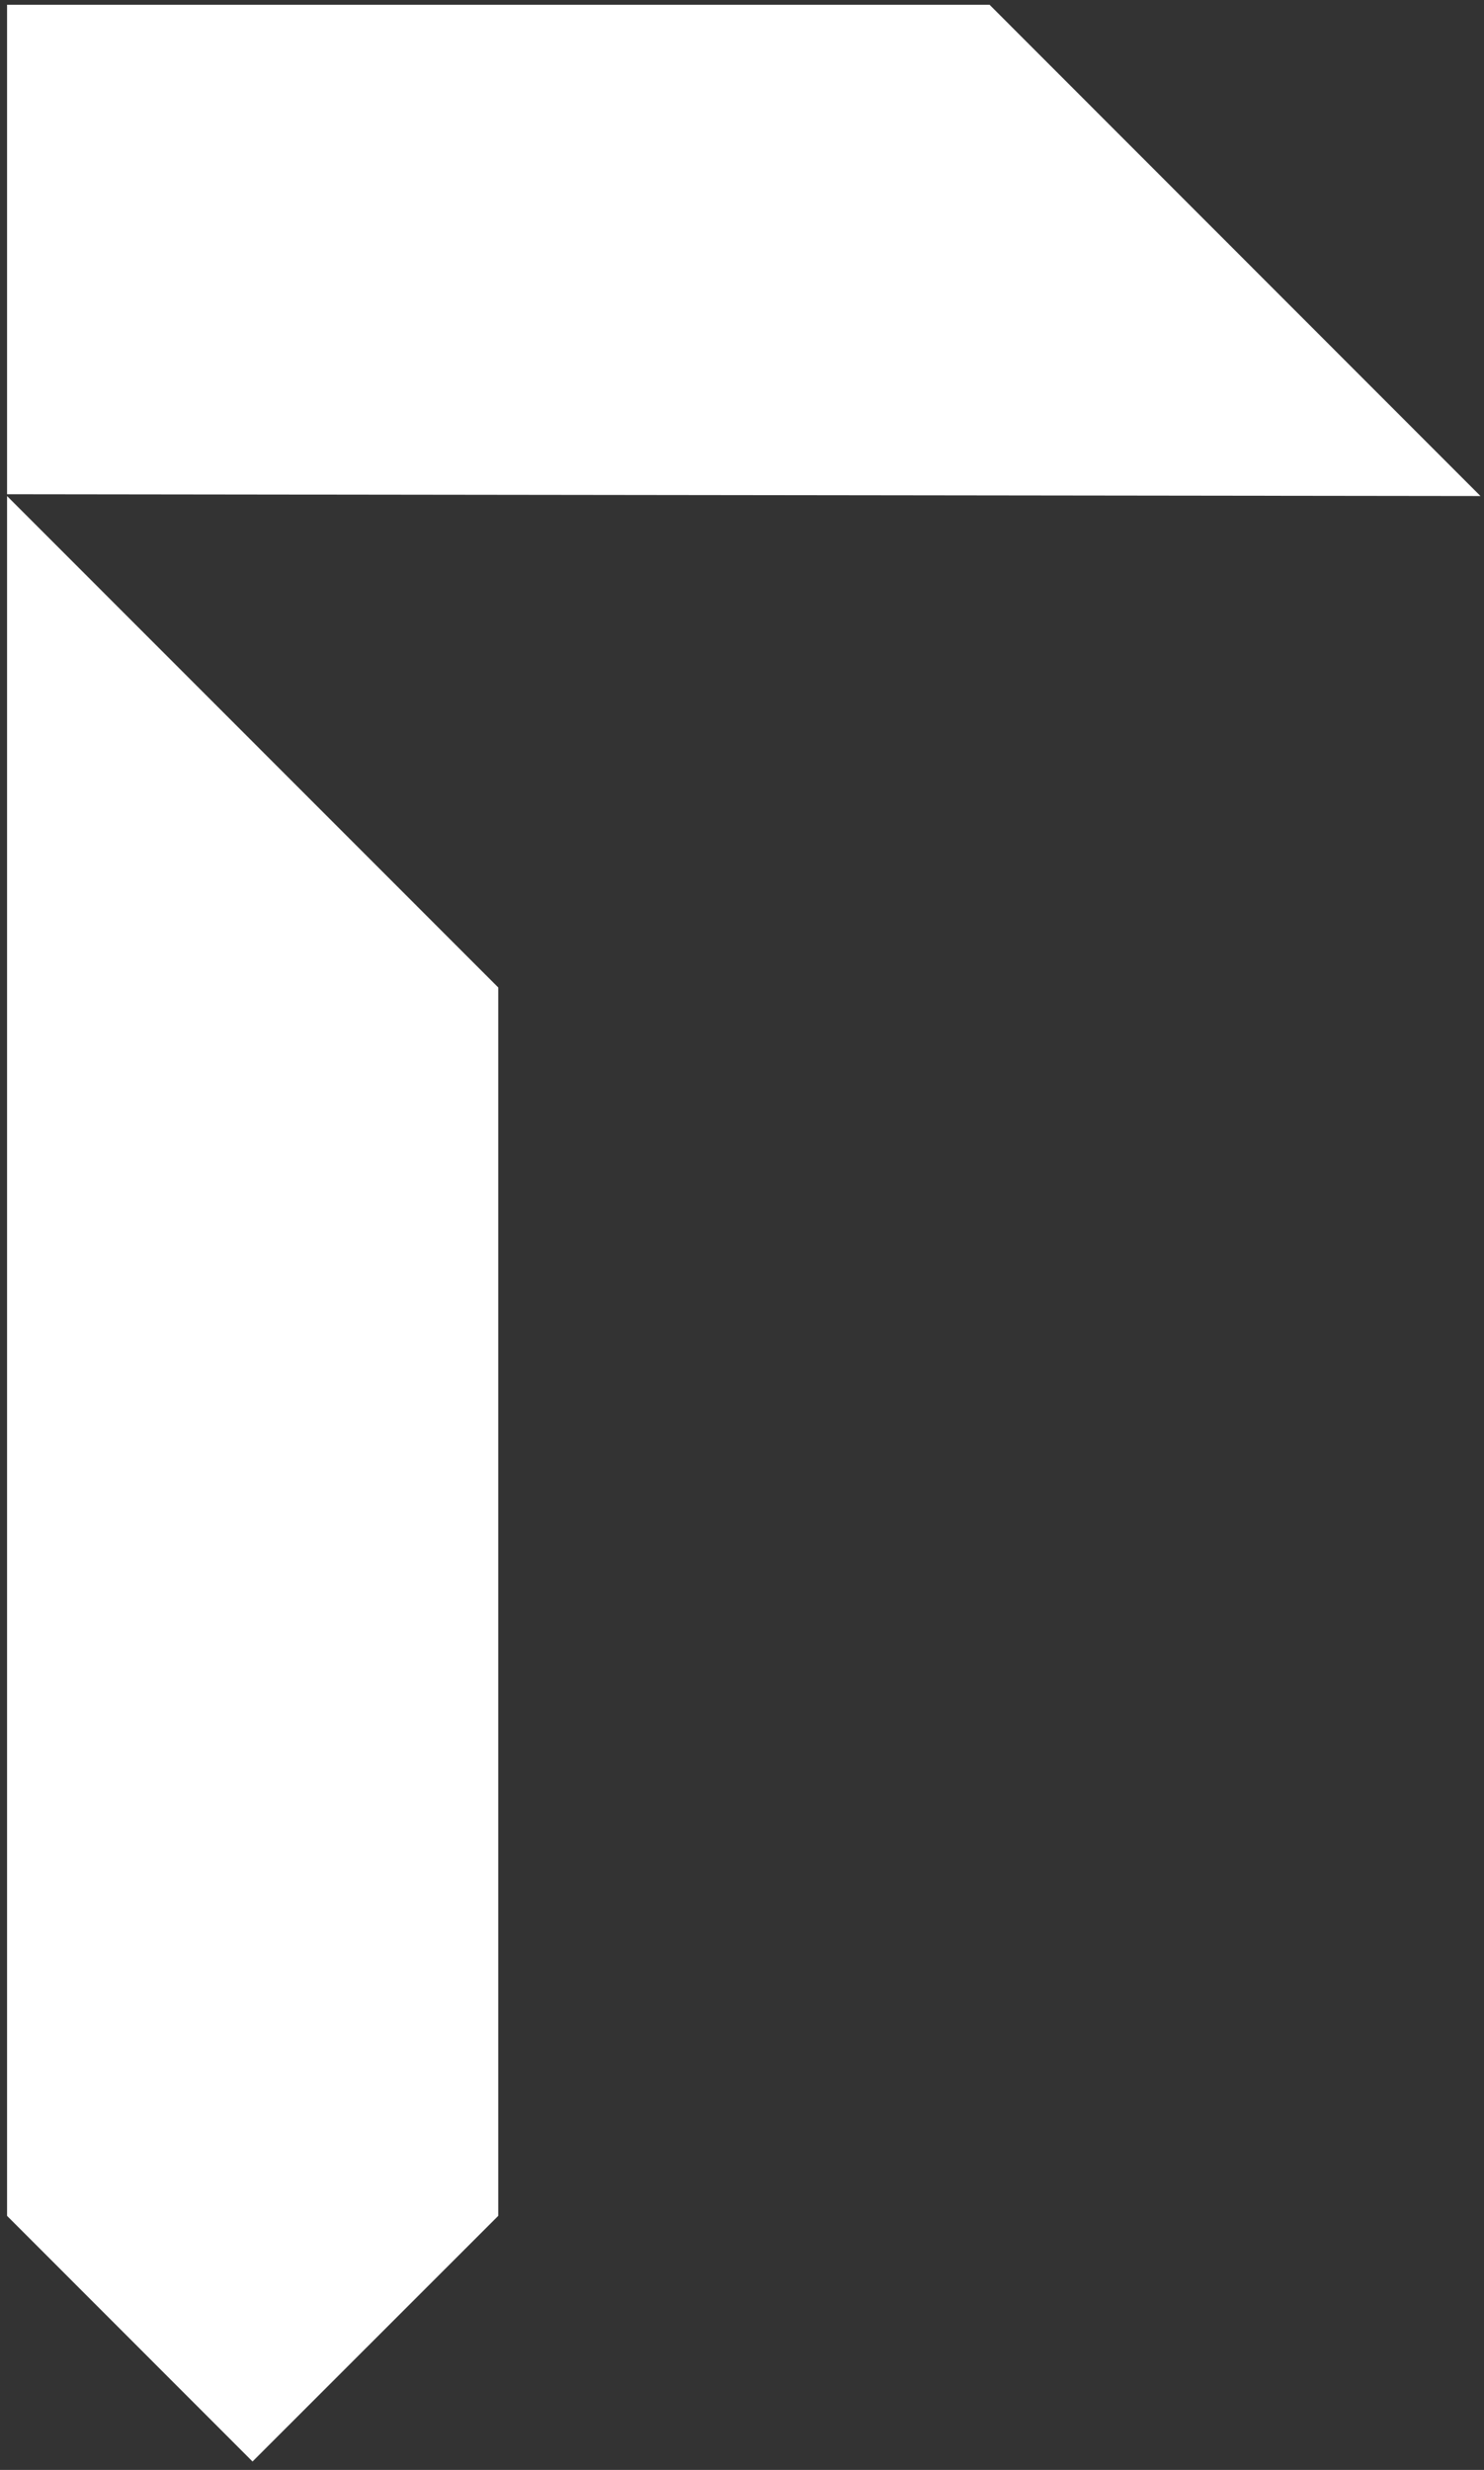
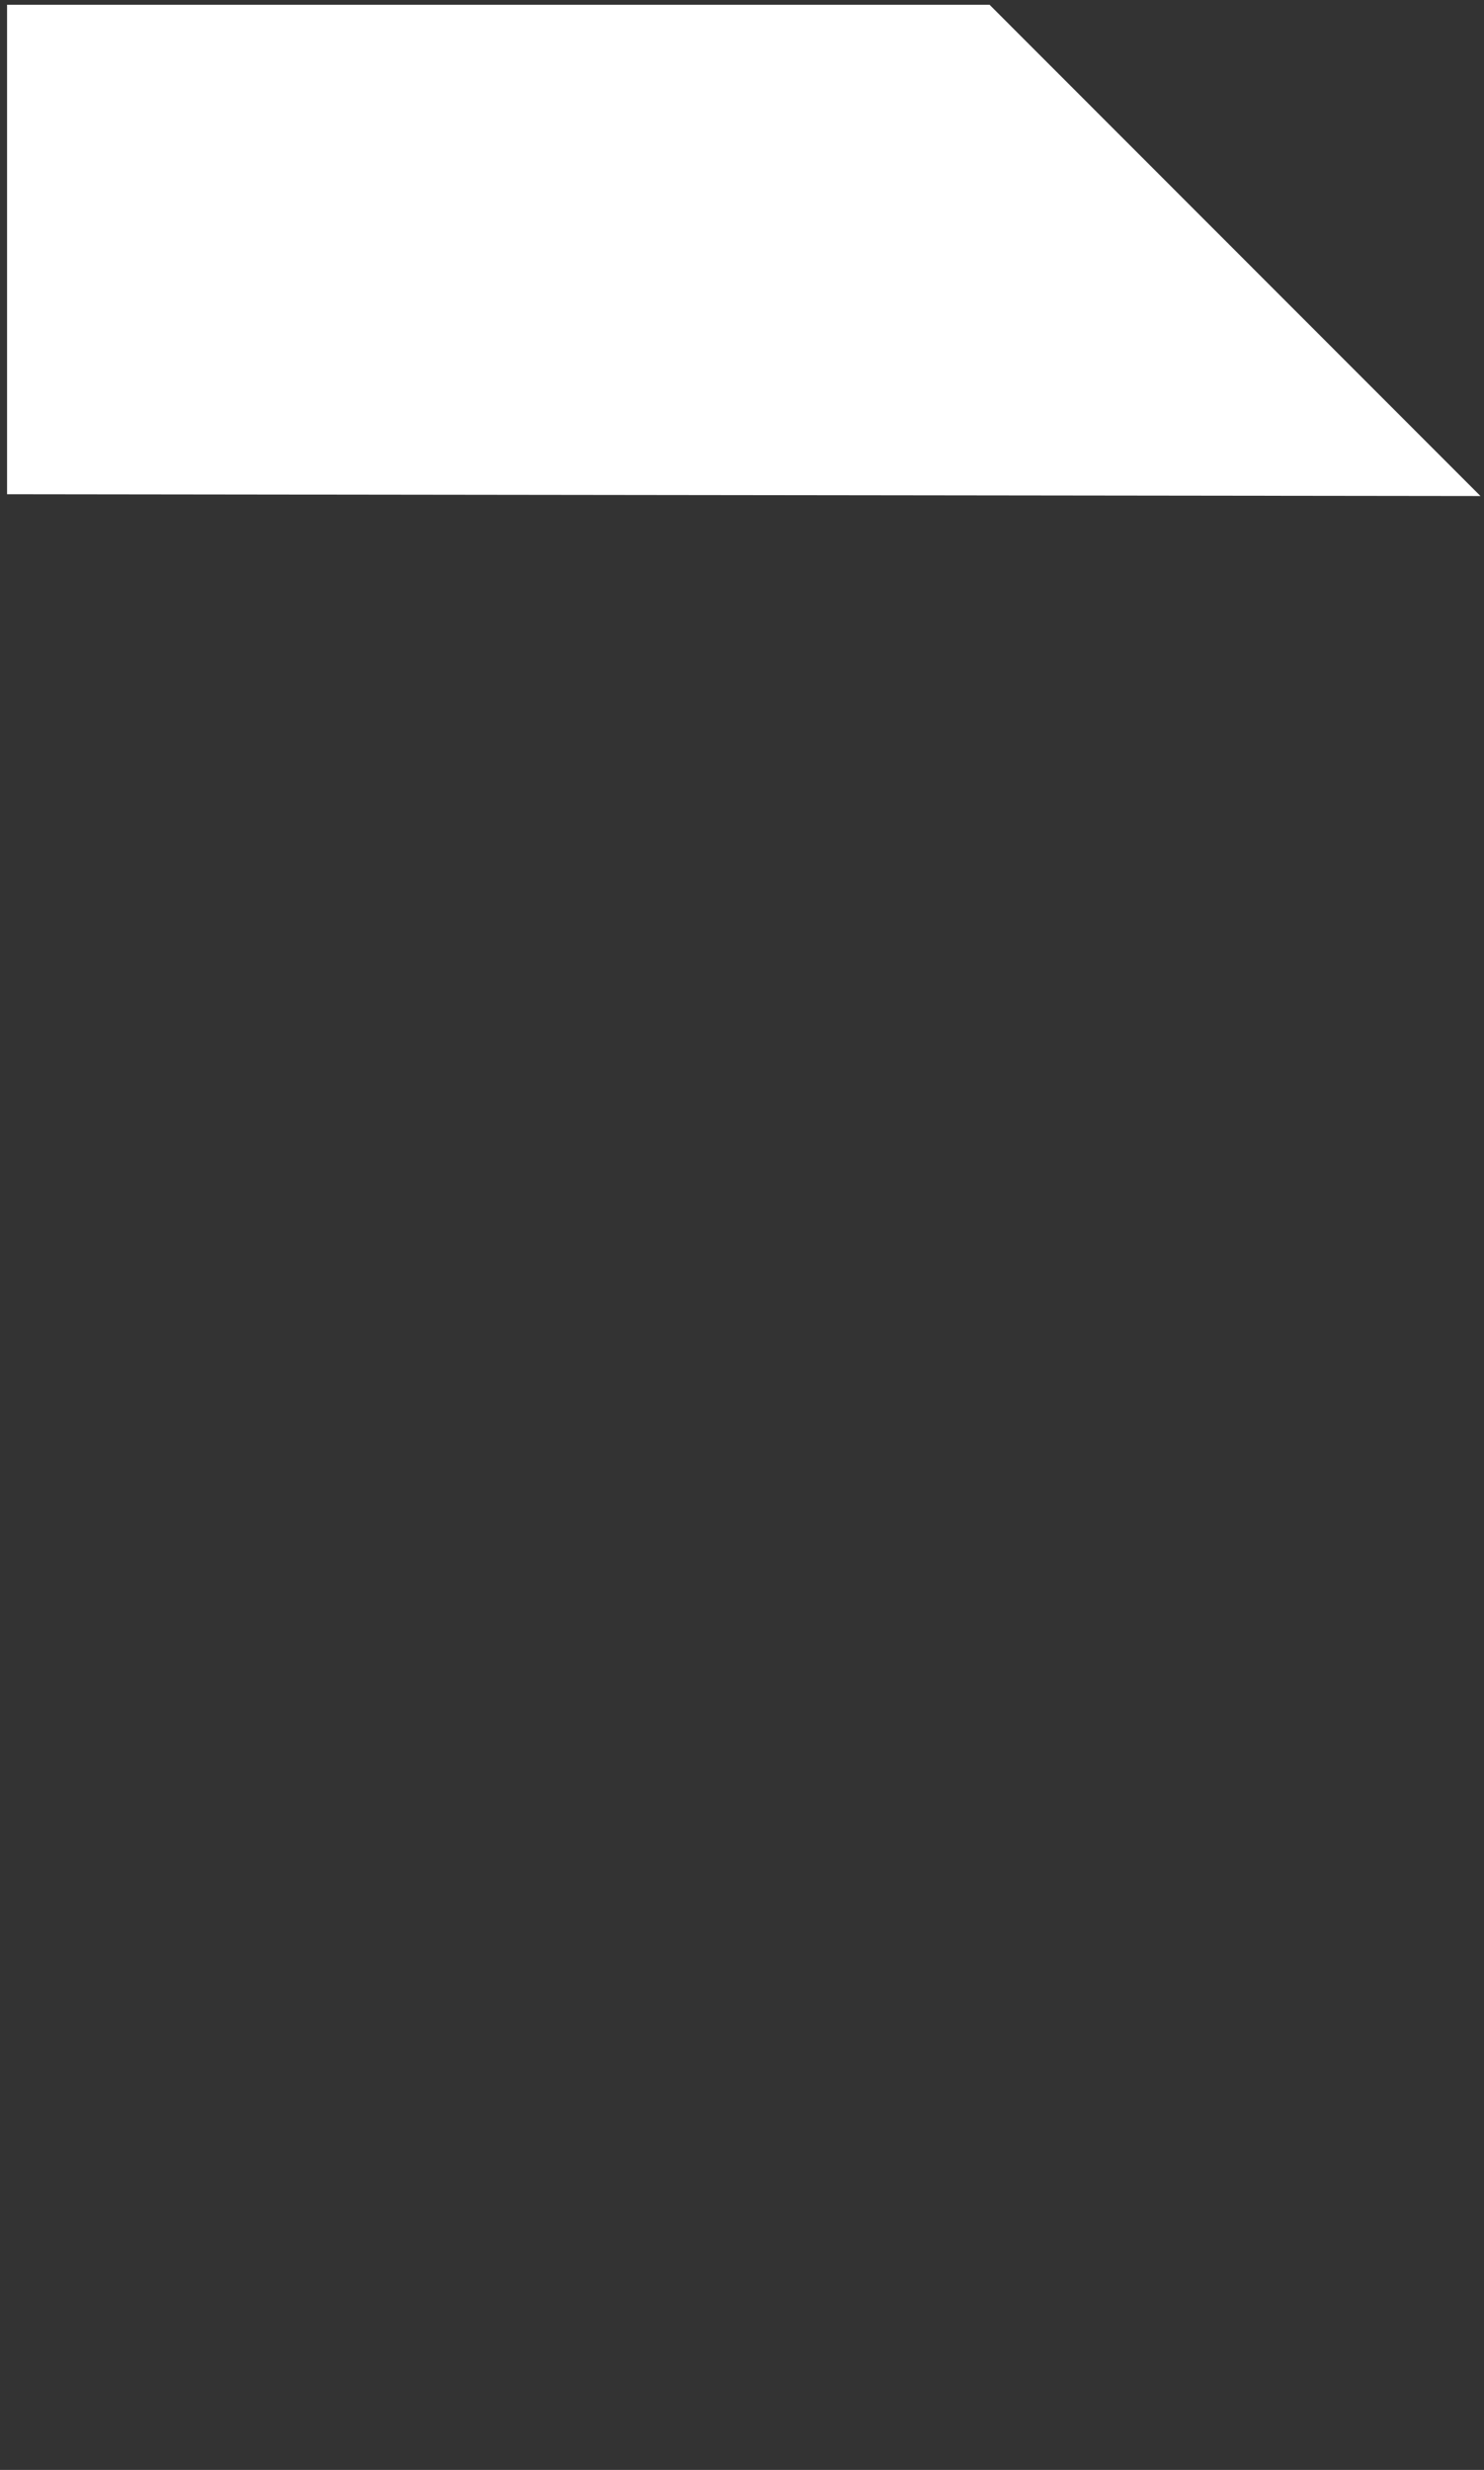
<svg xmlns="http://www.w3.org/2000/svg" width="122" height="203" viewBox="0 0 122 203" fill="none">
  <rect x="0" y="0" width="122" height="203" fill="#333333" stroke="none" />
  <path d="M121.71 40.77L0.58 40.62V0.39H81.35L121.71 40.77Z" fill="white" />
-   <path d="M40.96 81.16V182.12L20.76 202.31L0.58 182.12V40.77L40.96 81.16Z" fill="white" />
</svg>